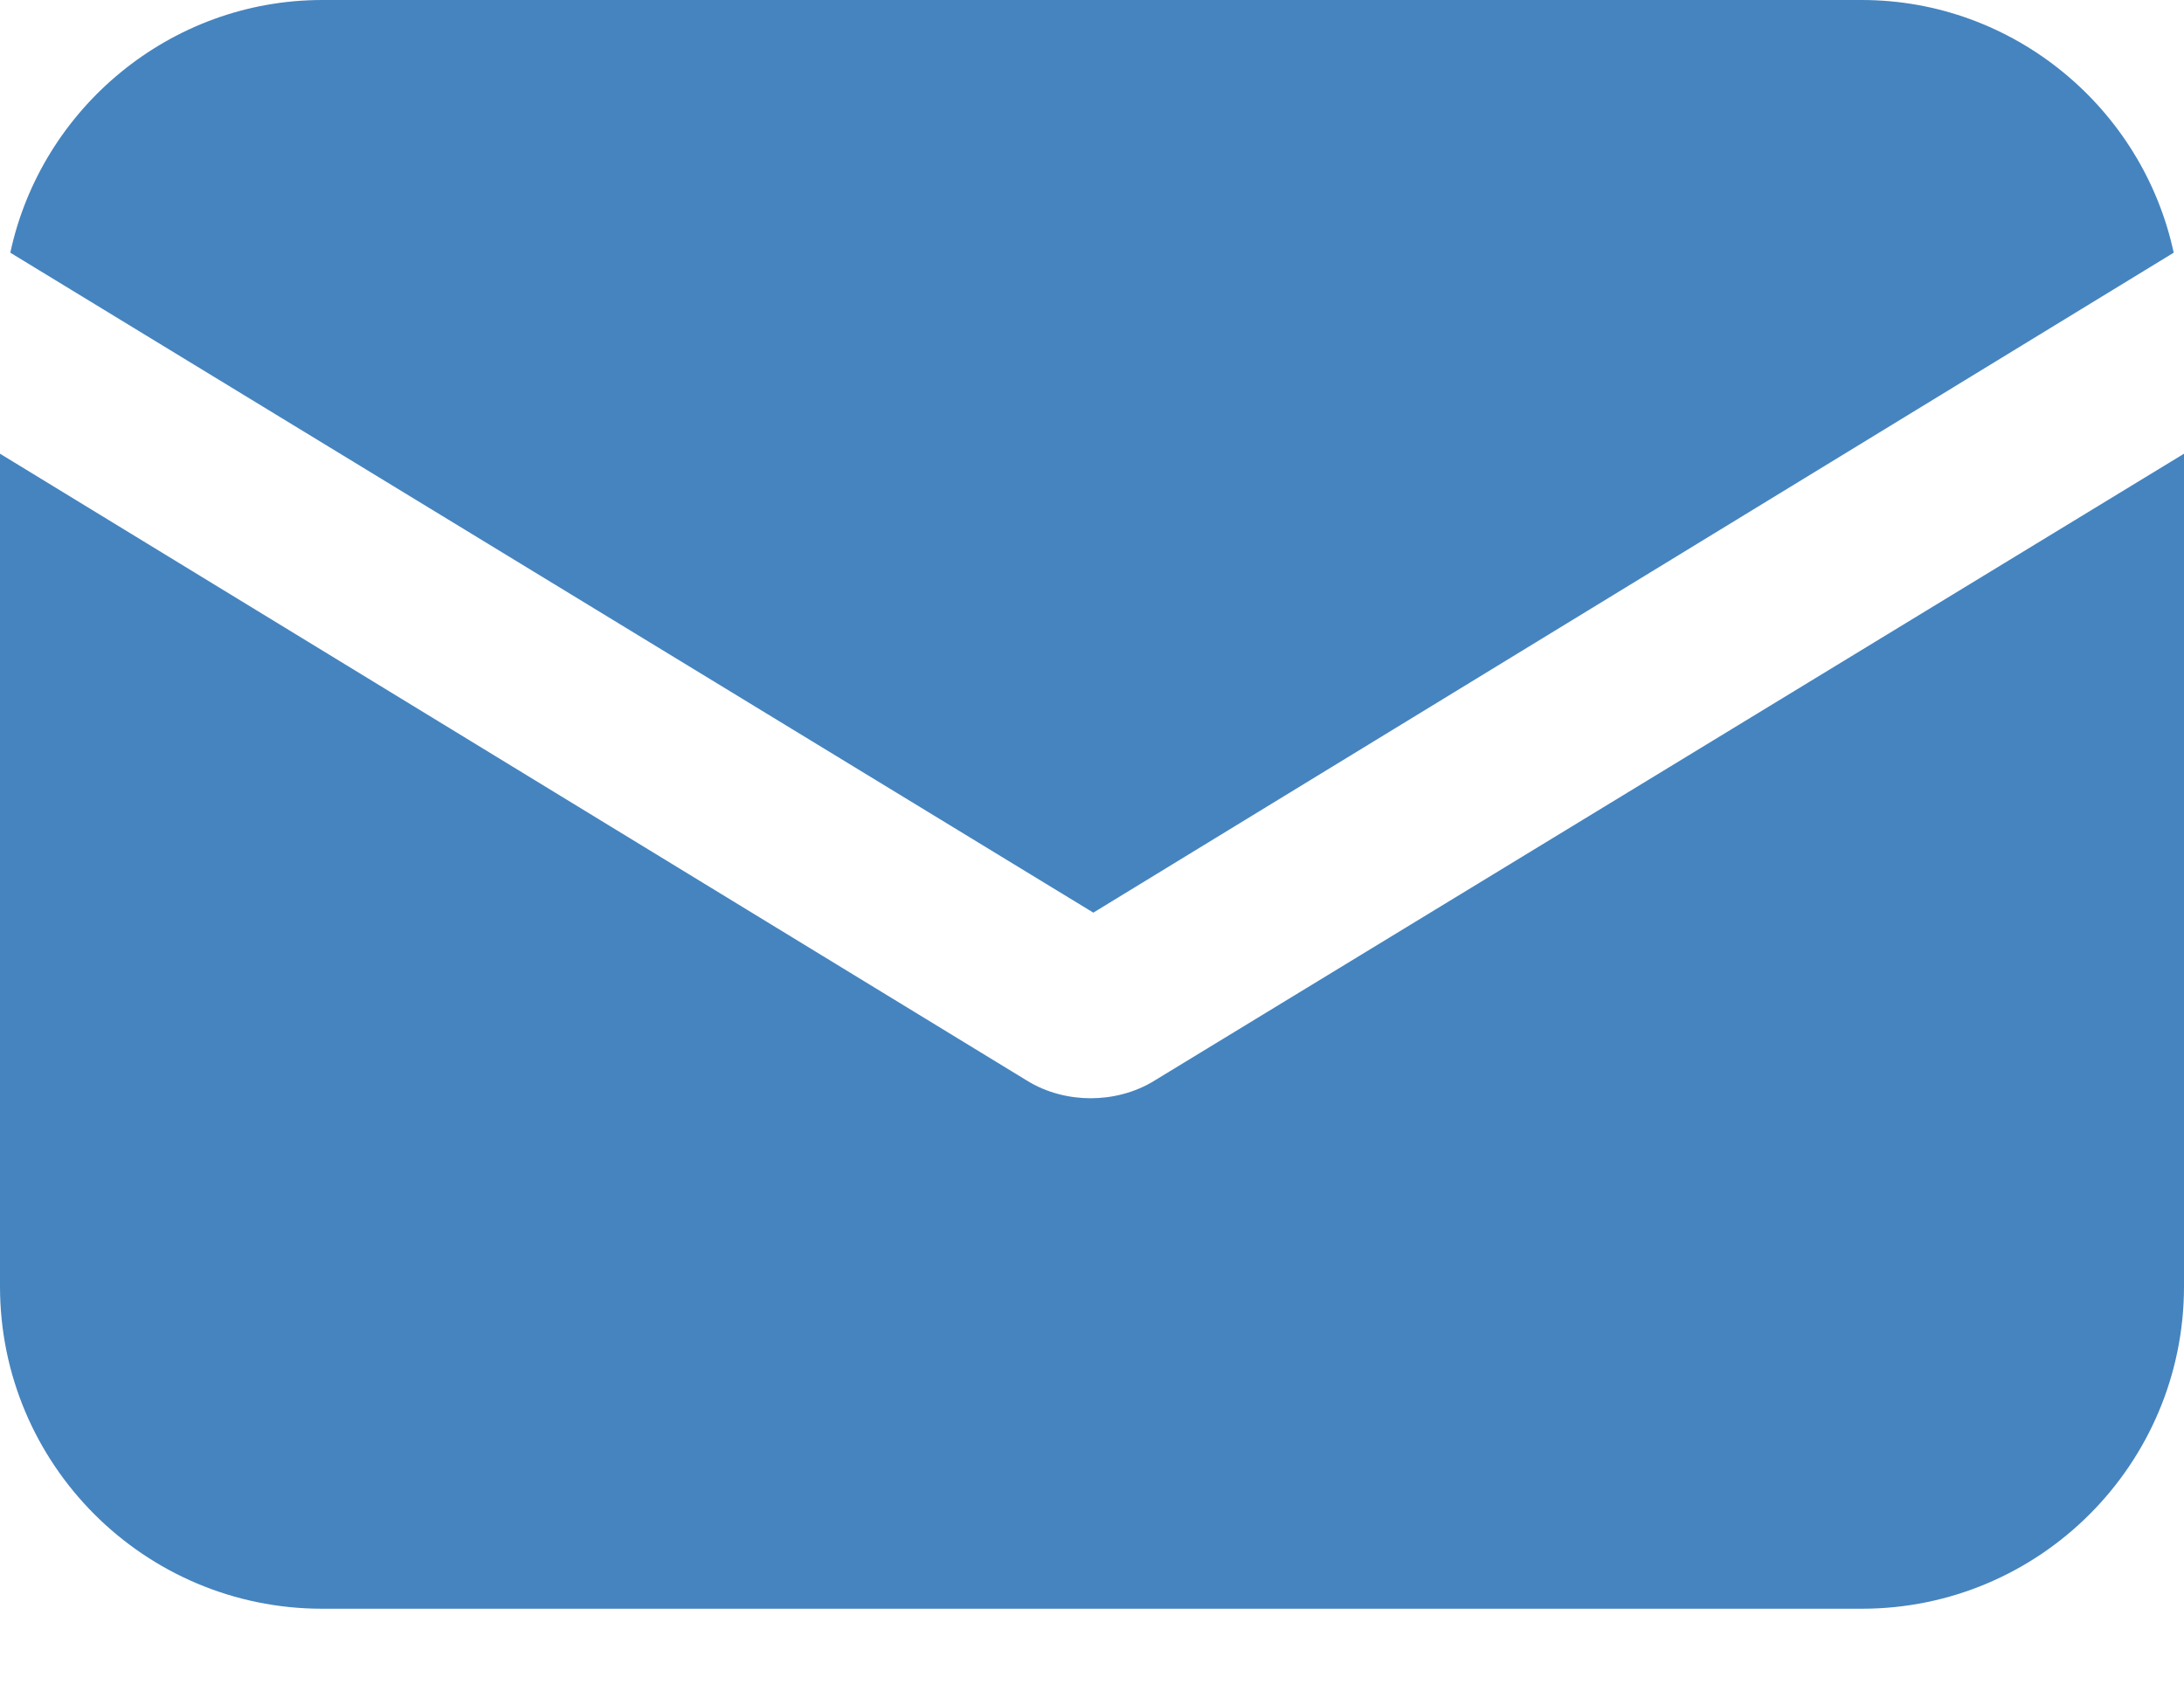
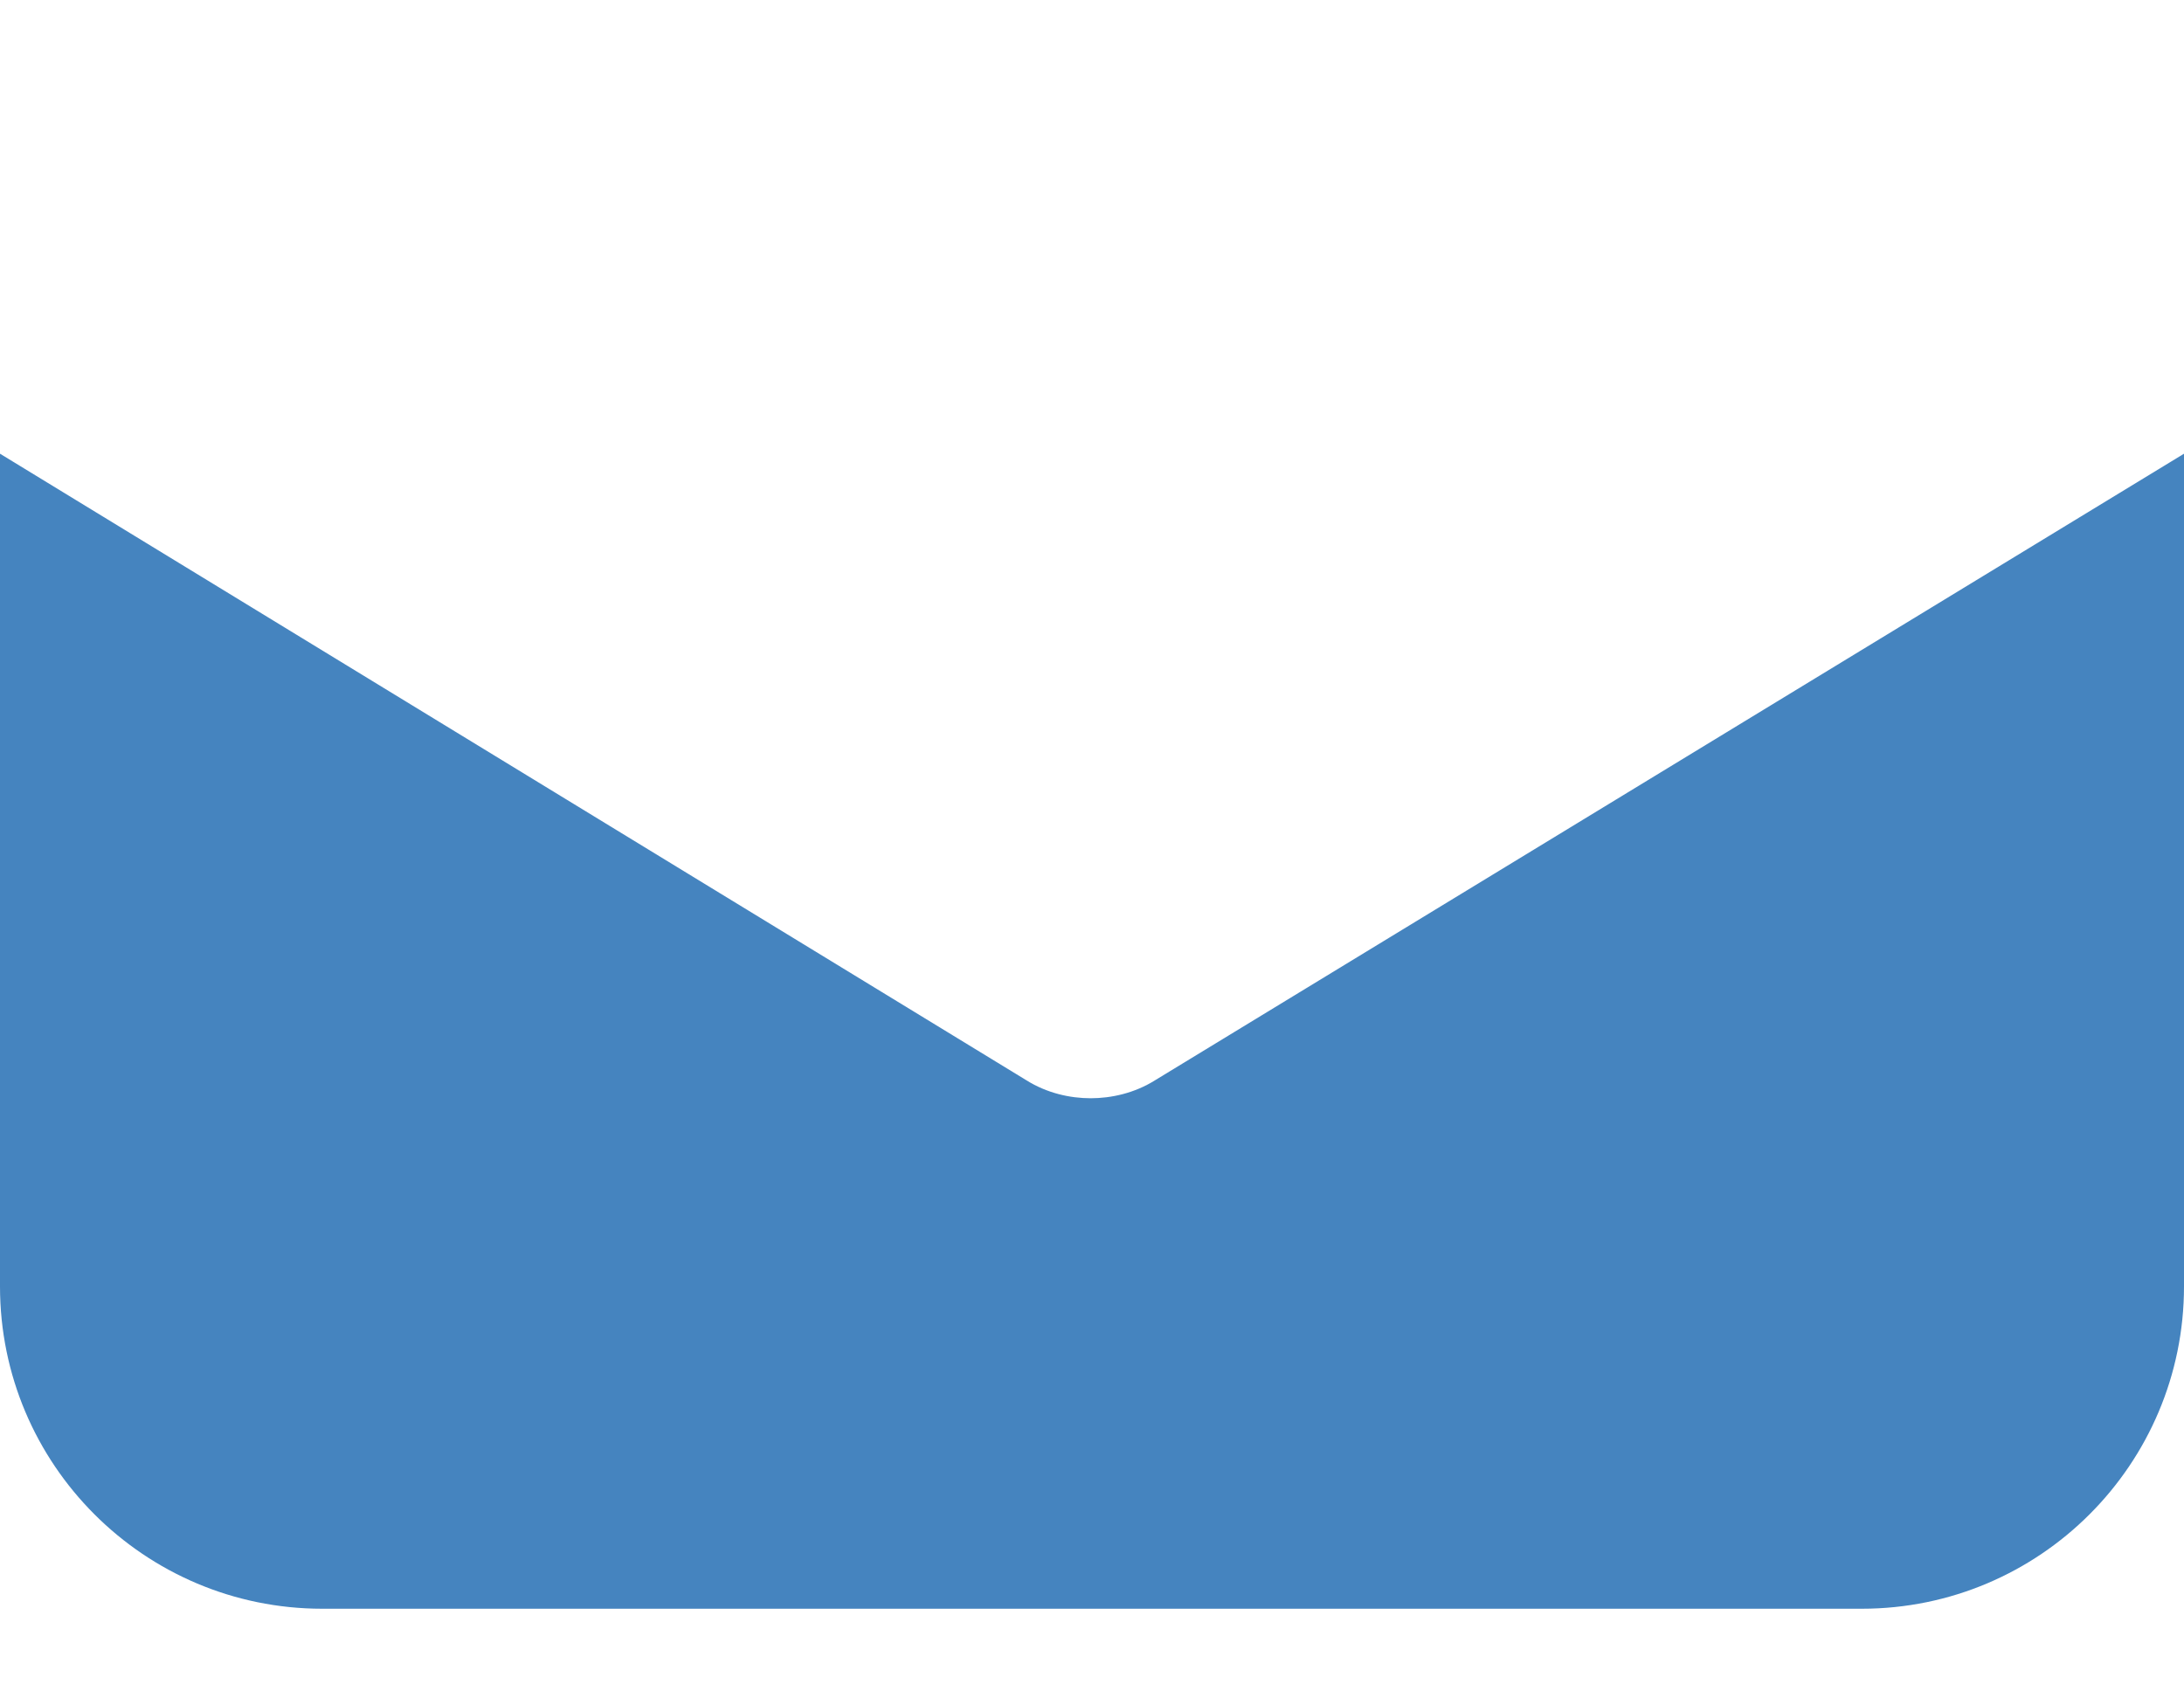
<svg xmlns="http://www.w3.org/2000/svg" width="18" height="14" viewBox="0 0 18 14" fill="none">
-   <path d="M9.521 8.904C9.351 9.011 9.159 9.053 8.989 9.053C8.819 9.053 8.628 9.011 8.458 8.904L0 3.74V10.604C0 12.071 1.19 13.261 2.656 13.261H15.344C16.81 13.261 18 12.071 18 10.604V3.74L9.521 8.904Z" fill="#4584BF" />
-   <path d="M15.344 0H2.656C1.403 0 0.34 0.893 0.085 2.083L9.011 7.523L17.915 2.083C17.66 0.893 16.597 0 15.344 0Z" fill="#4584BF" />
+   <path d="M9.521 8.904C9.351 9.011 9.159 9.053 8.989 9.053C8.819 9.053 8.628 9.011 8.458 8.904L0 3.74V10.604C0 12.071 1.19 13.261 2.656 13.261H15.344C16.81 13.261 18 12.071 18 10.604V3.74L9.521 8.904" fill="#4584BF" />
</svg>